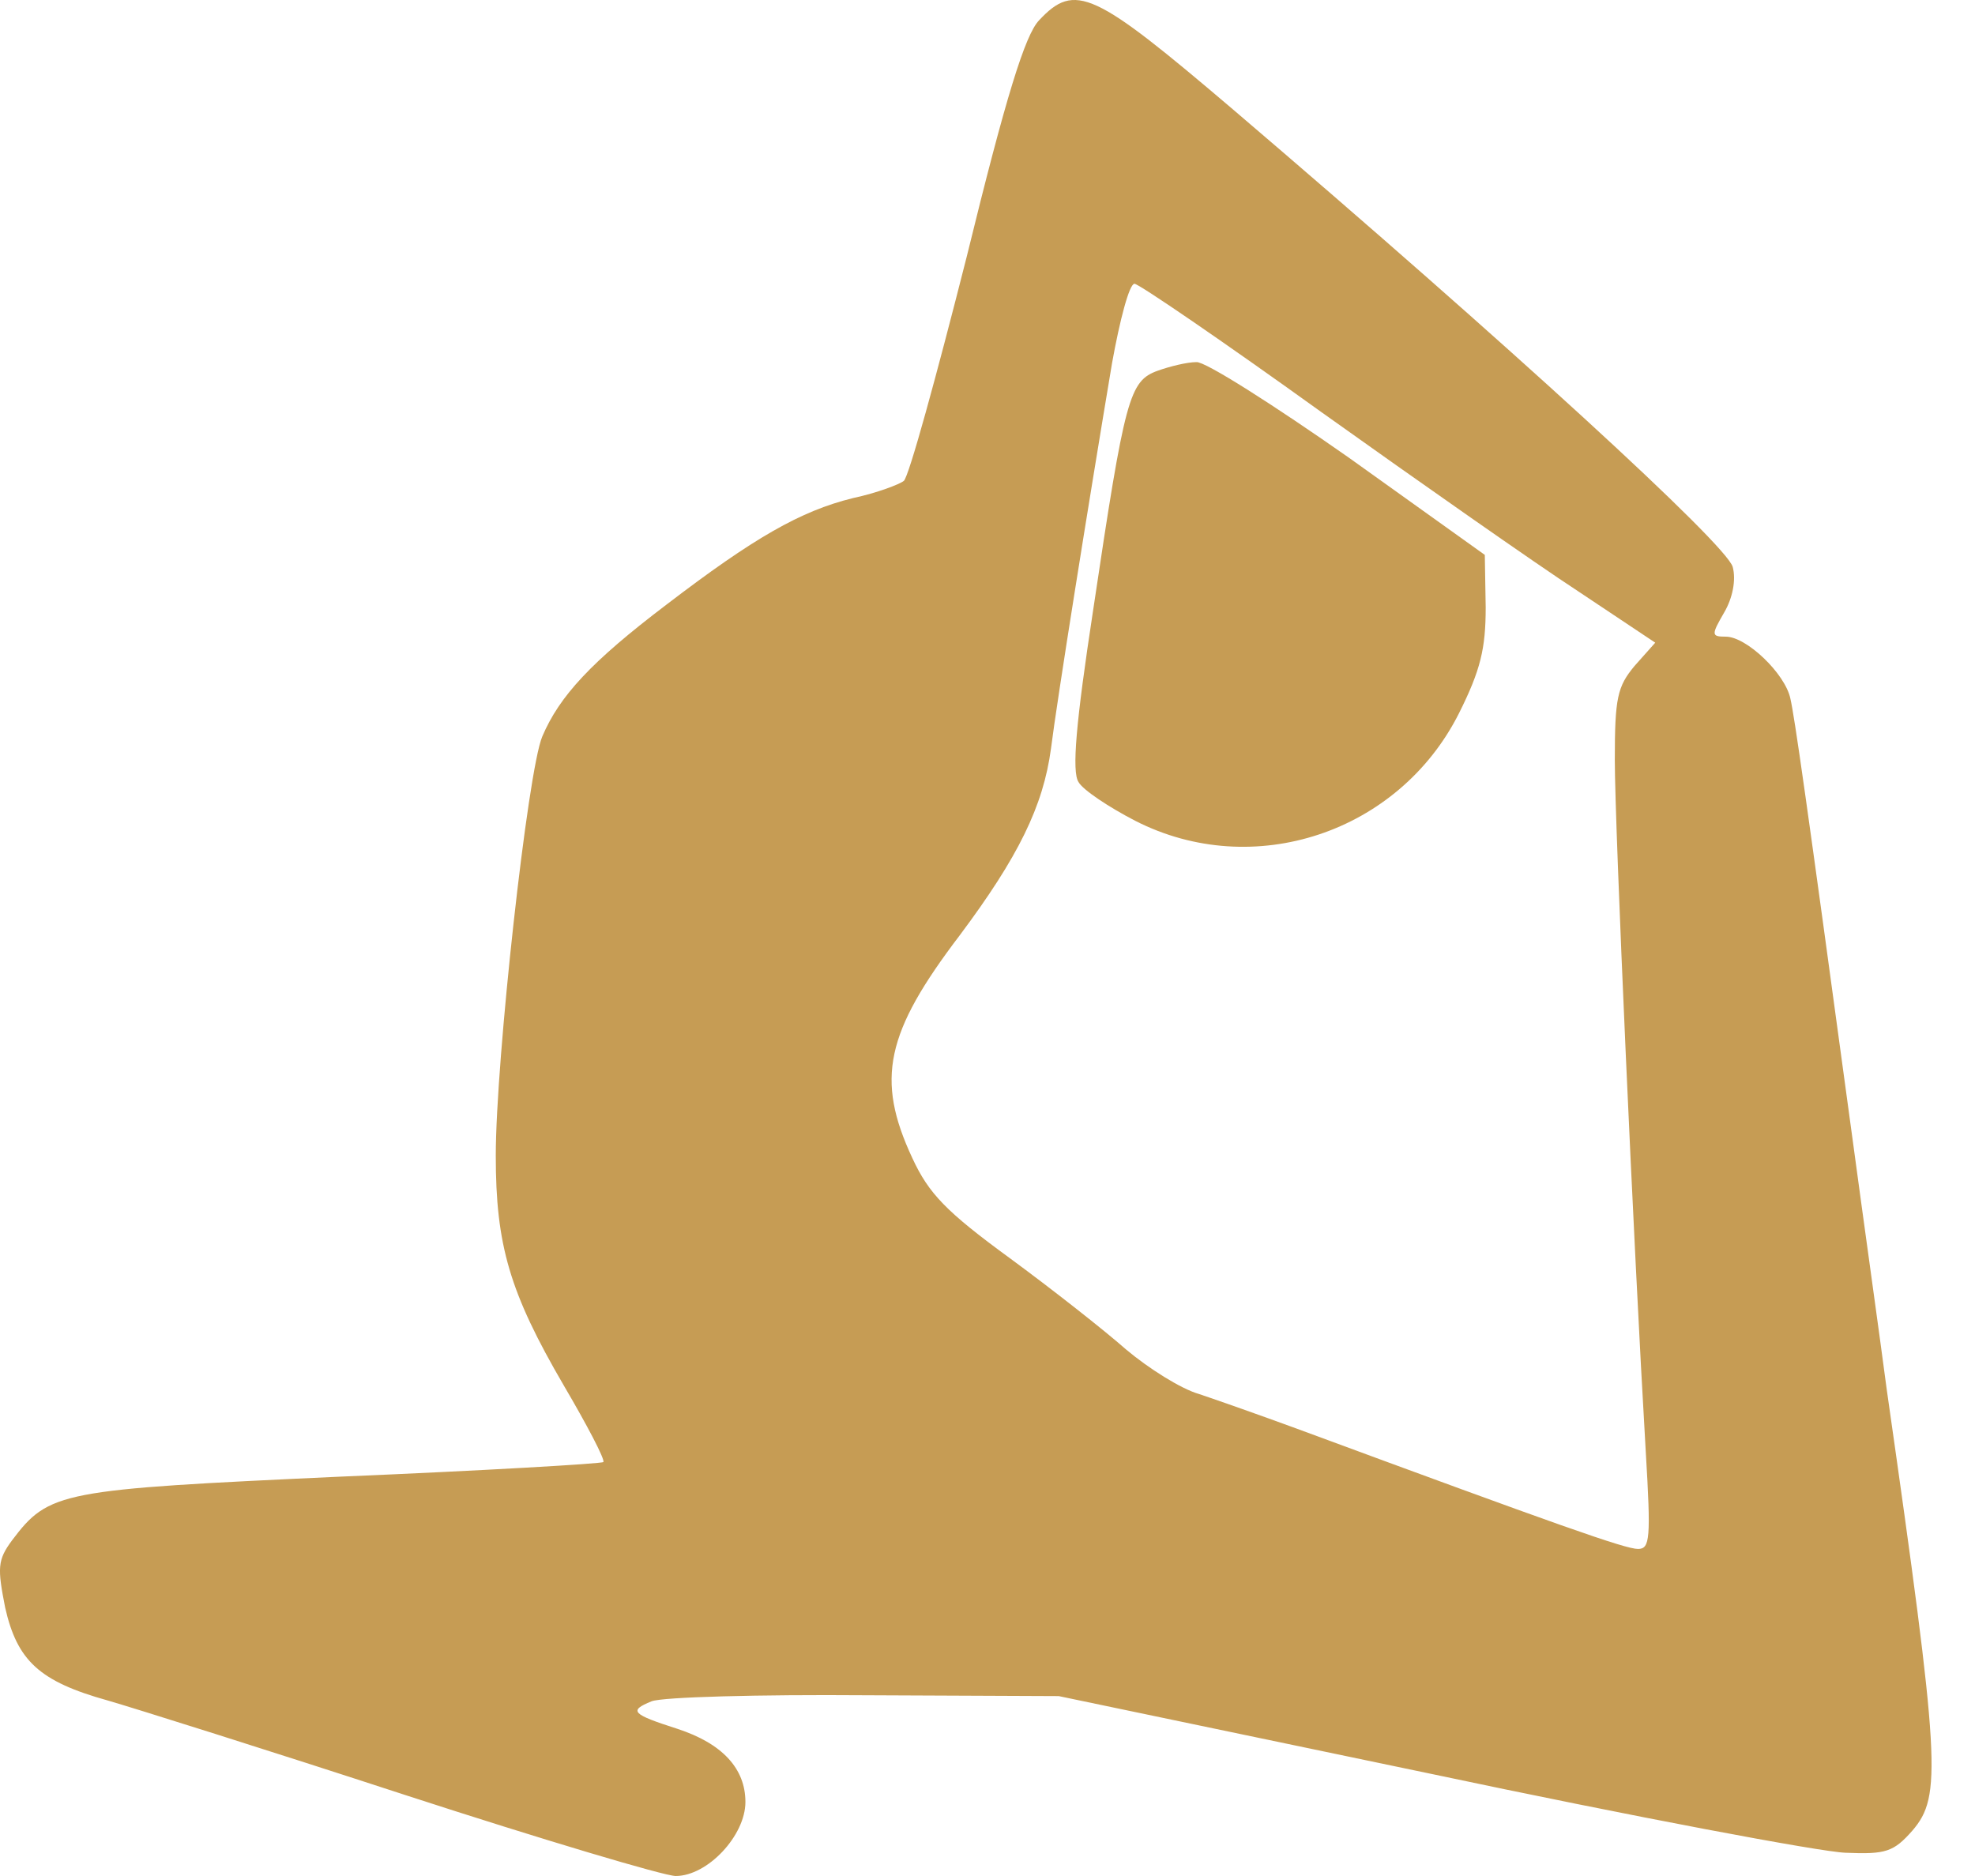
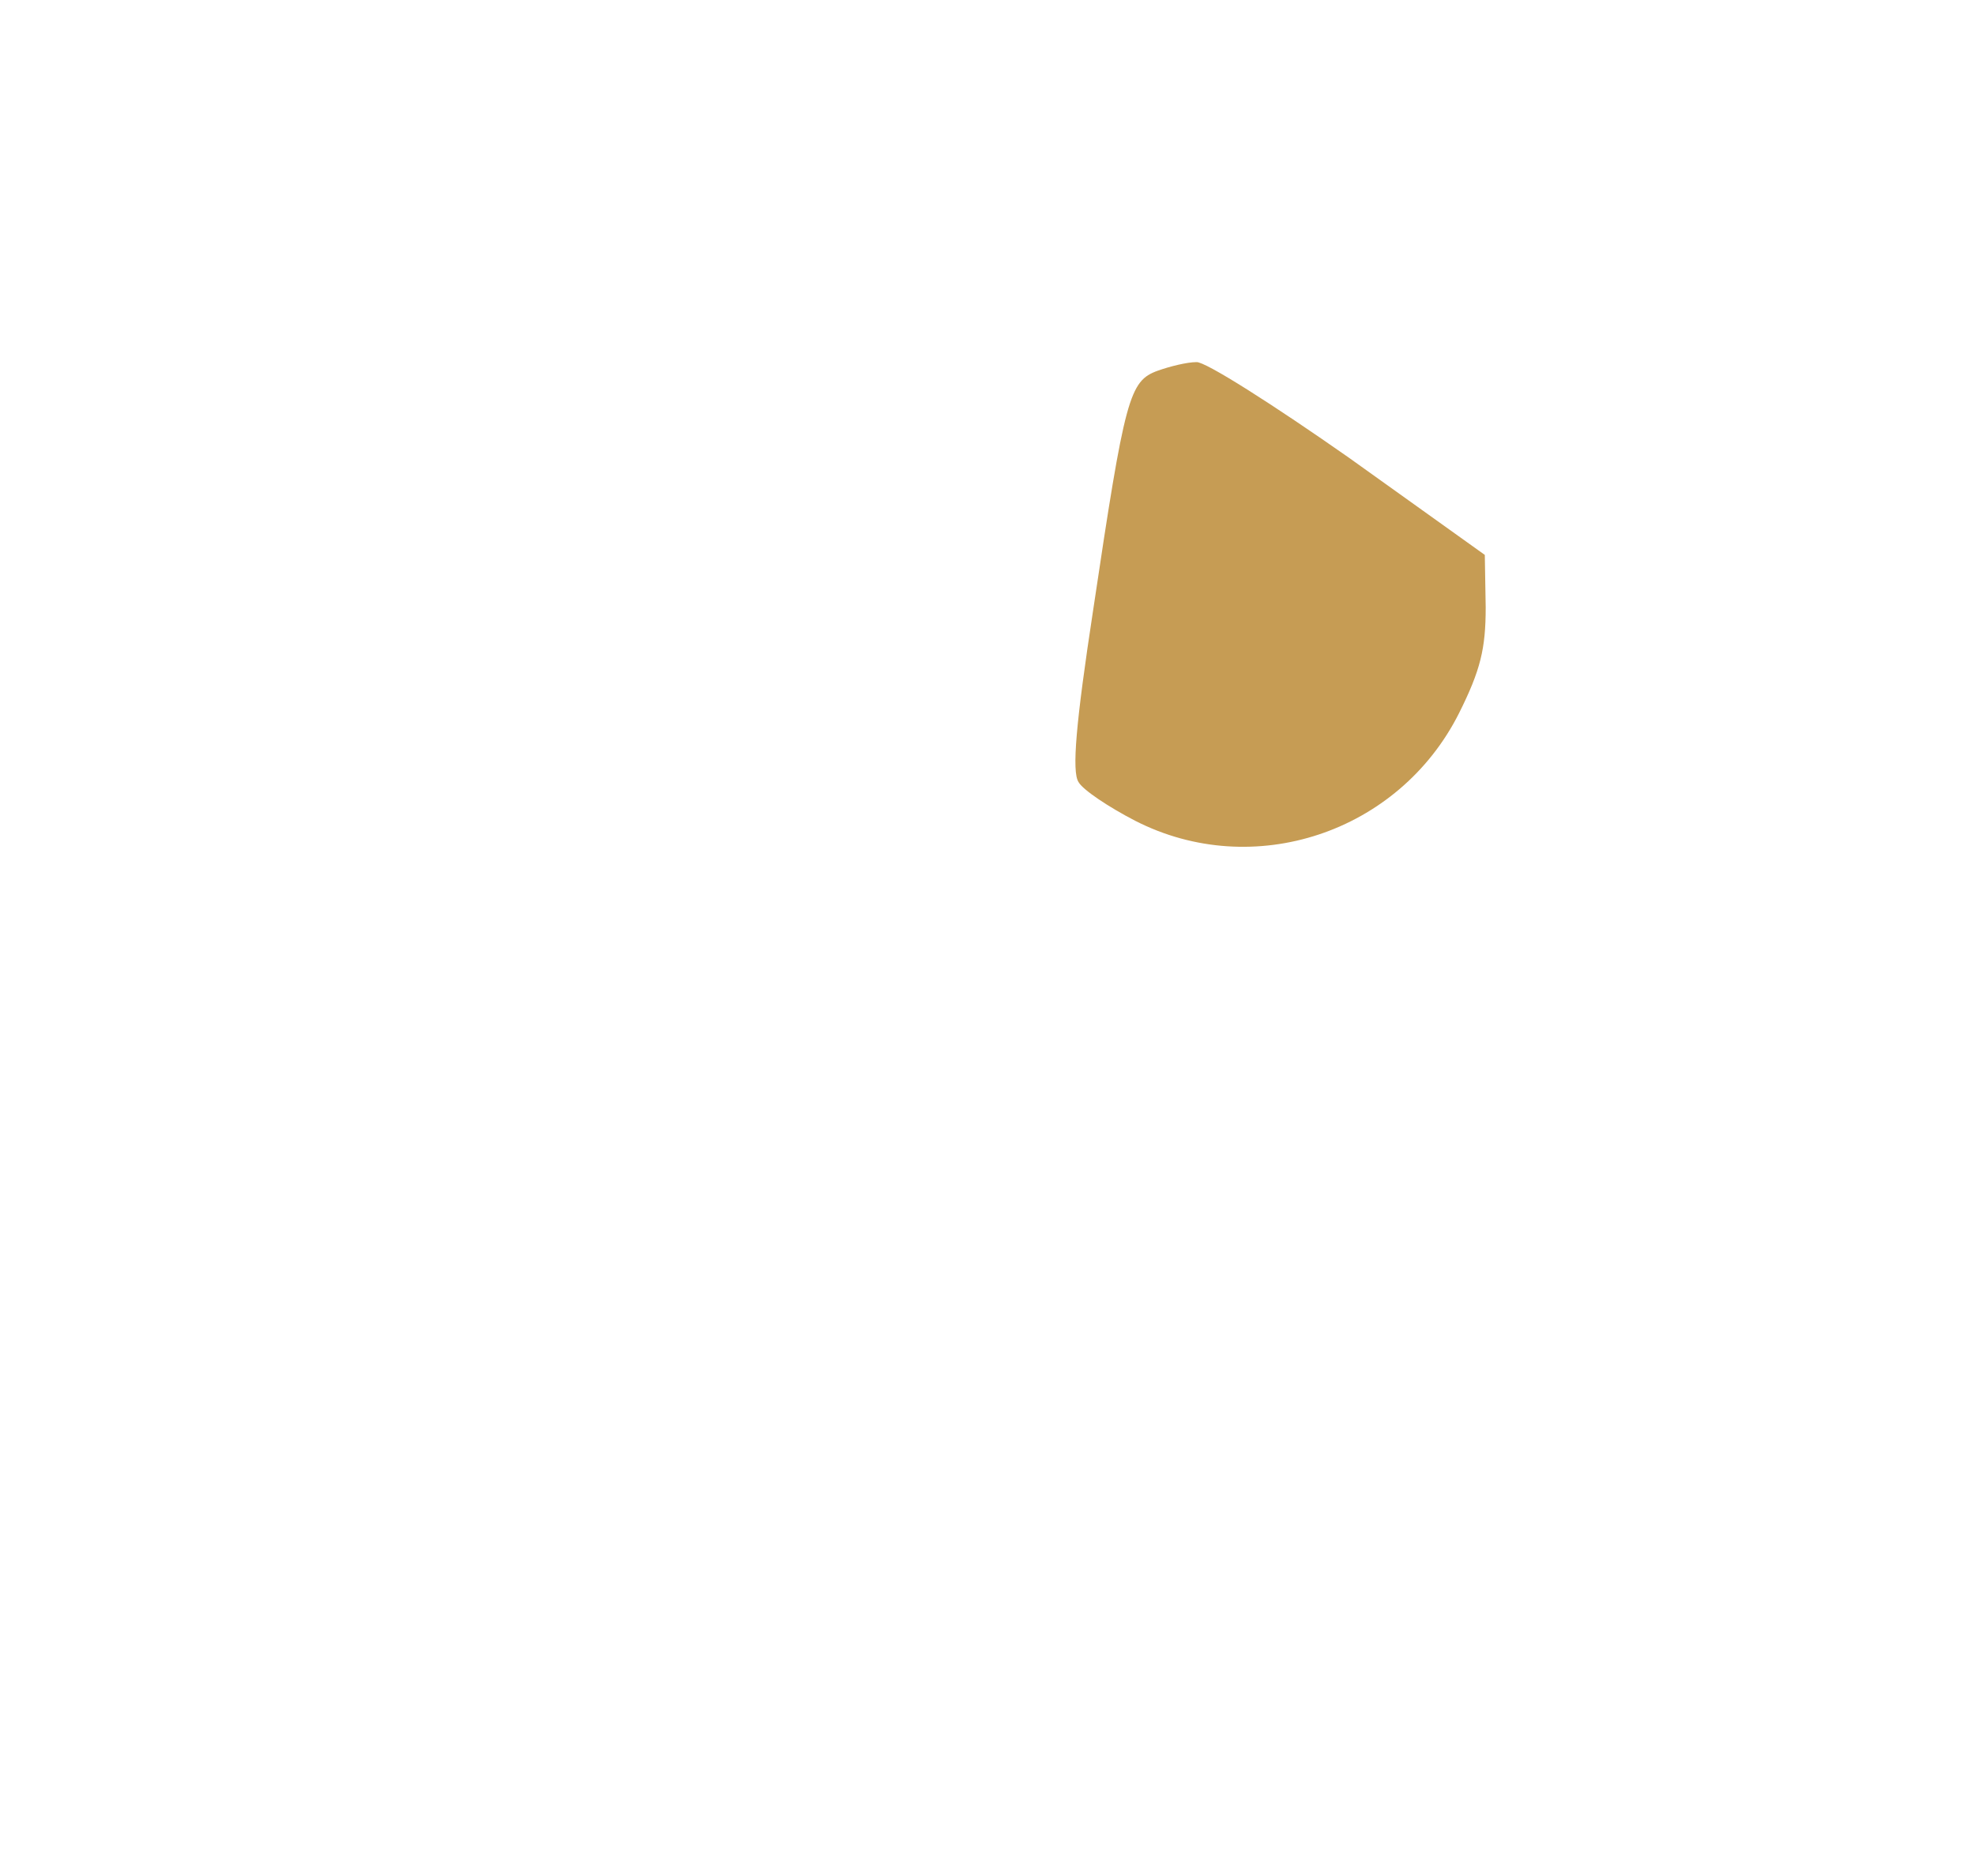
<svg xmlns="http://www.w3.org/2000/svg" width="40" height="38" viewBox="0 0 40 38" fill="none">
-   <path d="M21.042 0.414C20.763 0.71 20.379 1.931 19.577 5.208C18.967 7.614 18.409 9.654 18.305 9.741C18.218 9.81 17.764 9.985 17.276 10.089C16.213 10.351 15.271 10.891 13.493 12.251C11.976 13.402 11.331 14.099 10.983 14.918C10.686 15.616 10.041 21.491 10.041 23.408C10.041 25.221 10.32 26.18 11.418 28.063C11.889 28.865 12.255 29.562 12.22 29.615C12.186 29.649 9.78 29.789 6.886 29.911C1.22 30.172 0.993 30.207 0.244 31.201C-0.053 31.602 -0.053 31.759 0.104 32.561C0.348 33.642 0.802 34.06 2.179 34.444C2.719 34.6 5.439 35.455 8.211 36.361C11 37.268 13.458 38 13.685 38C14.33 38 15.097 37.181 15.097 36.501C15.097 35.821 14.626 35.315 13.72 35.019C12.796 34.722 12.726 34.653 13.197 34.461C13.423 34.374 15.376 34.322 17.538 34.339L21.443 34.356L28.956 35.925C33.071 36.797 36.871 37.512 37.377 37.529C38.196 37.564 38.353 37.512 38.736 37.076C39.329 36.379 39.294 35.716 38.213 28.15C38.074 27.087 37.743 24.733 37.499 22.92C36.575 16.121 36.348 14.535 36.261 14.151C36.156 13.646 35.372 12.896 34.953 12.896C34.657 12.896 34.657 12.861 34.919 12.408C35.093 12.112 35.163 11.745 35.093 11.484C34.971 11.031 30.56 6.986 24.964 2.21C22.157 -0.179 21.774 -0.371 21.042 0.414ZM26.76 8.346C28.765 9.776 31.101 11.414 31.955 11.972L33.524 13.018L33.105 13.489C32.757 13.907 32.705 14.134 32.705 15.389C32.705 16.749 33.088 25.274 33.332 29.405C33.437 31.166 33.419 31.375 33.175 31.375C32.914 31.375 31.589 30.905 26.254 28.935C25.54 28.673 24.65 28.359 24.284 28.237C23.918 28.133 23.256 27.714 22.802 27.331C22.367 26.947 21.303 26.11 20.449 25.483C19.159 24.541 18.81 24.175 18.479 23.461C17.729 21.857 17.939 20.915 19.438 18.945C20.623 17.359 21.129 16.331 21.286 15.162C21.408 14.186 22.035 10.264 22.523 7.352C22.68 6.481 22.872 5.748 22.977 5.748C23.064 5.748 24.772 6.916 26.76 8.346Z" fill="#C69C54" />
  <path d="M23.448 7.509C22.872 7.718 22.785 8.032 22.14 12.356C21.791 14.639 21.704 15.633 21.844 15.842C21.931 15.999 22.454 16.348 22.994 16.627C25.383 17.847 28.329 16.871 29.549 14.448C29.985 13.576 30.09 13.14 30.09 12.303L30.072 11.24L27.318 9.27C25.801 8.207 24.406 7.317 24.232 7.335C24.04 7.335 23.692 7.422 23.448 7.509Z" fill="#C69C54" />
</svg>